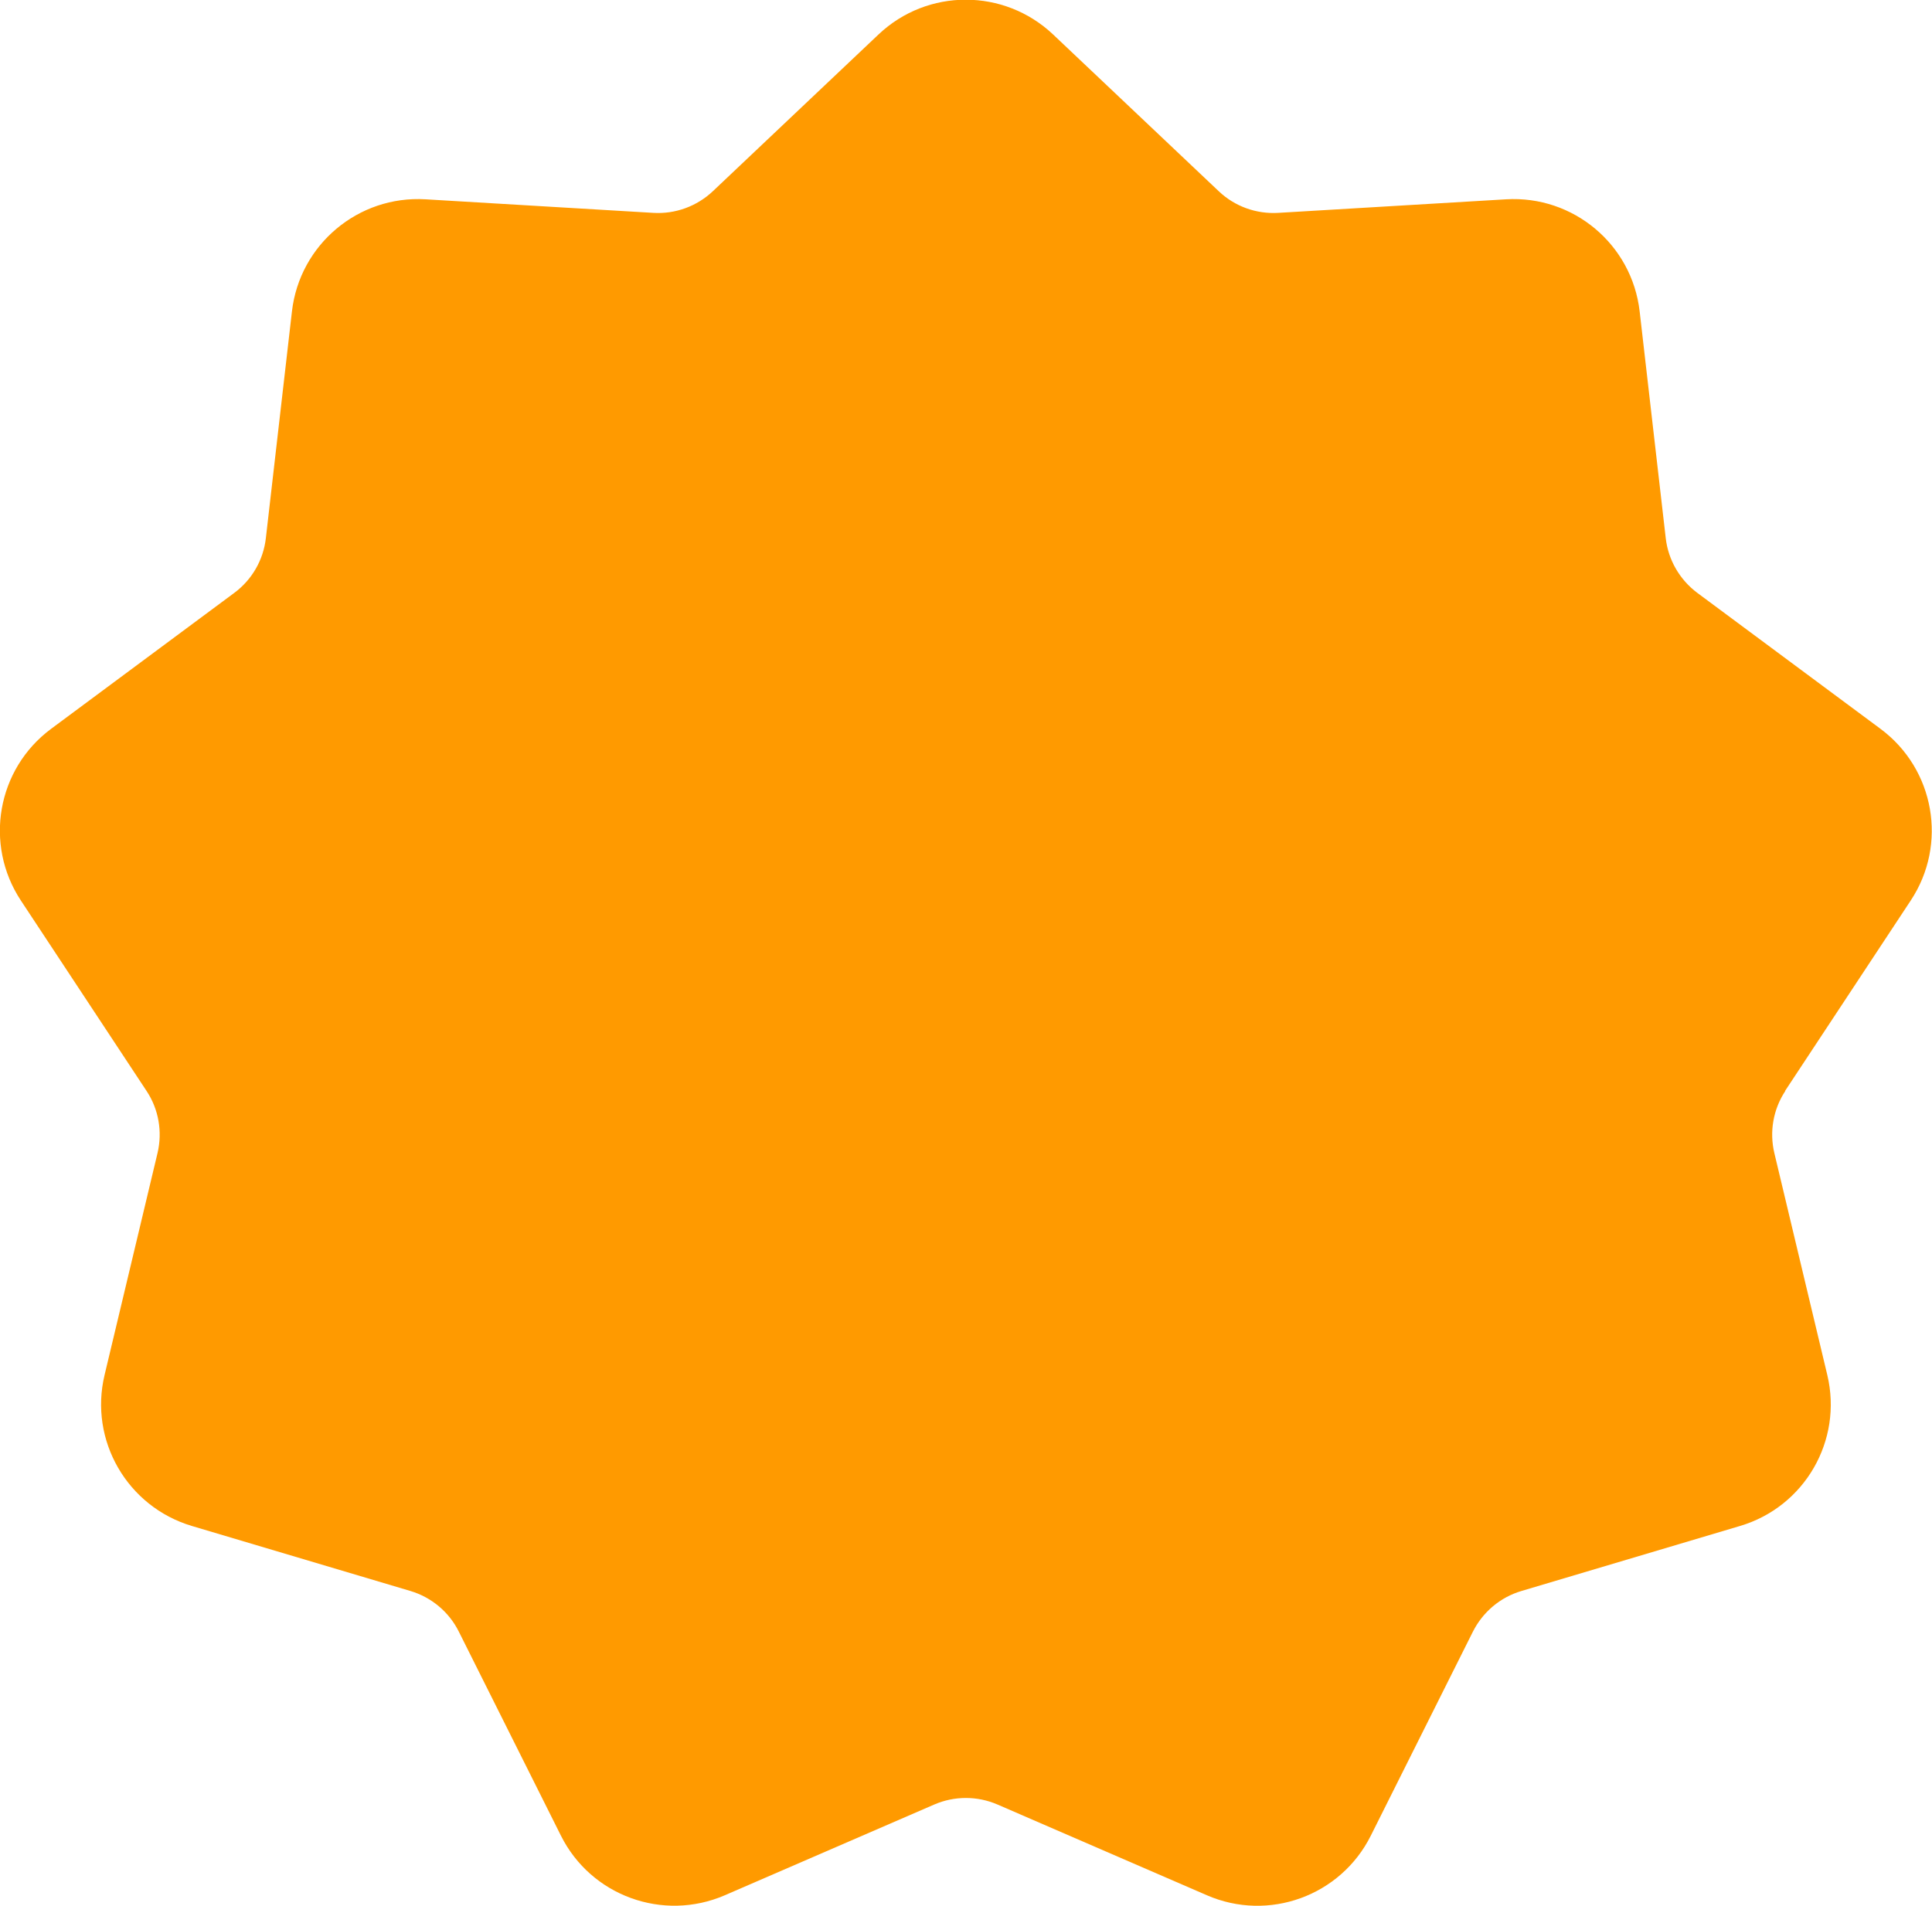
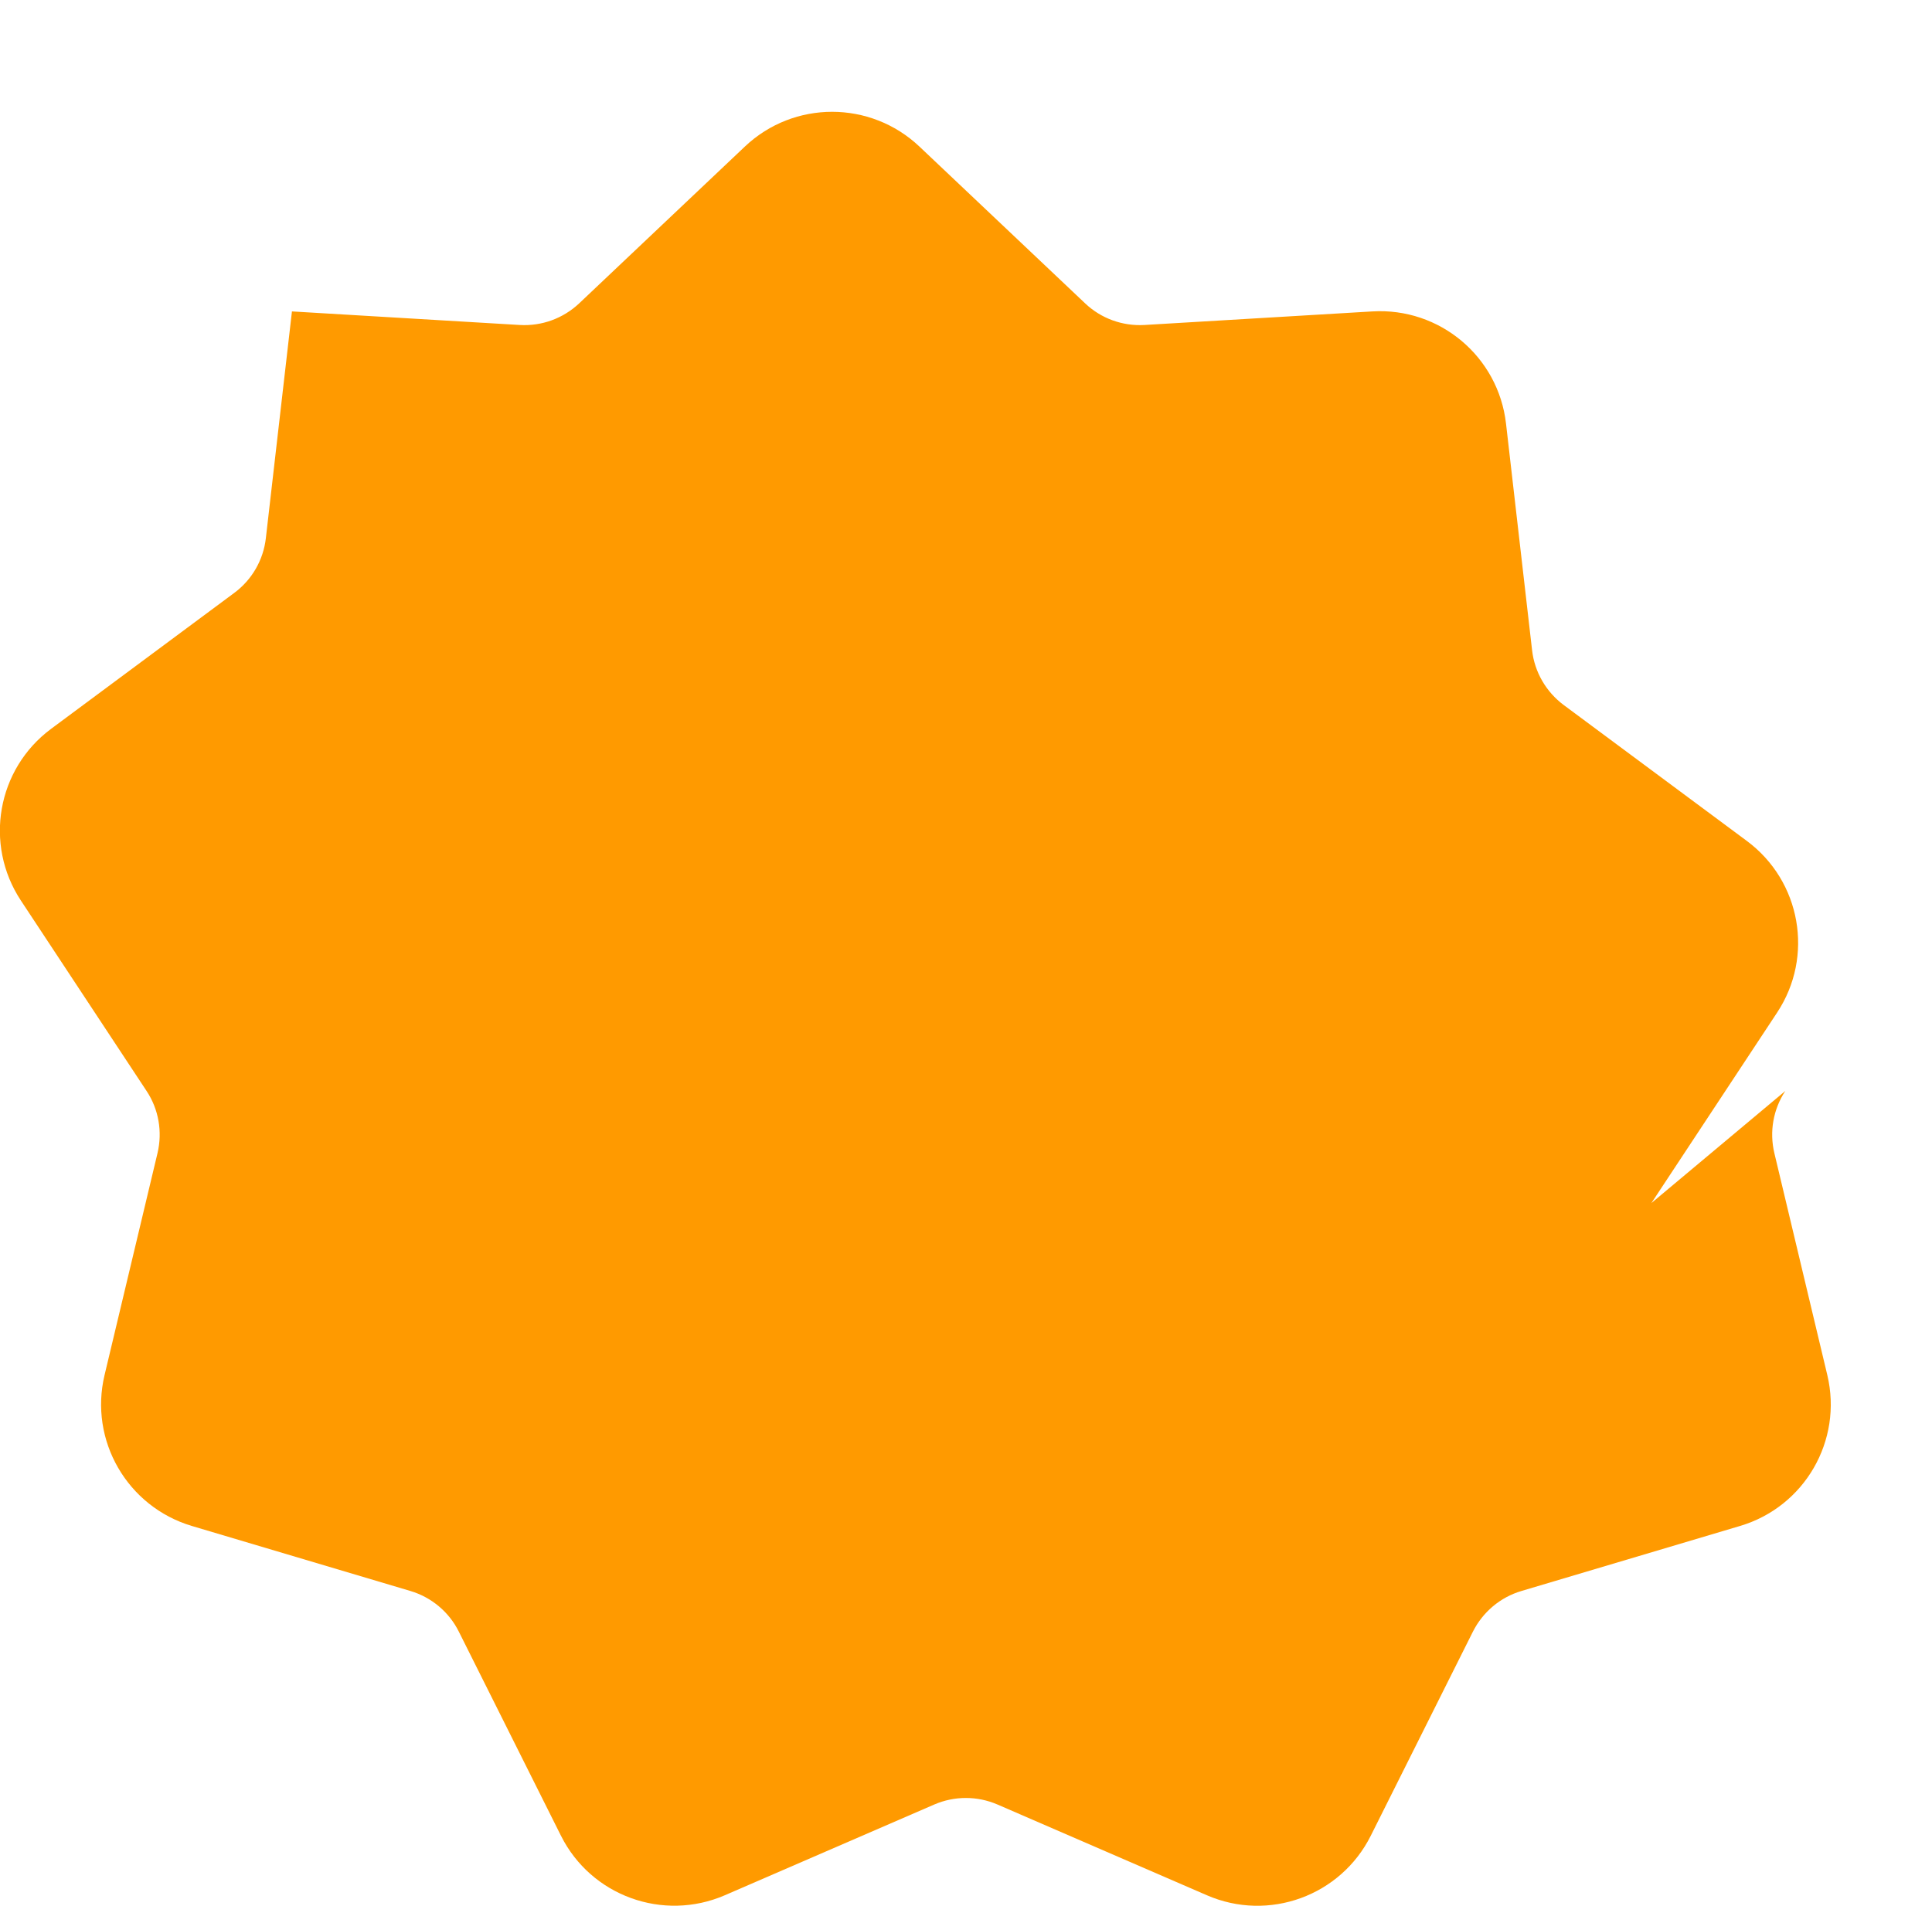
<svg xmlns="http://www.w3.org/2000/svg" id="Layer_1" data-name="Layer 1" viewBox="0 0 148.17 146.21">
  <defs>
    <style>      .cls-1 {        fill: #ff9a00;      }    </style>
  </defs>
-   <path class="cls-1" d="M136.92,83.69c-.93,1.41-1.23,3.13-.84,4.77l4.06,17.02c1.2,5.03-1.74,10.11-6.69,11.58l-16.77,4.99c-1.62.48-2.96,1.61-3.72,3.12l-7.83,15.65c-2.31,4.62-7.83,6.63-12.57,4.57l-16.06-6.96c-1.55-.67-3.3-.67-4.85,0l-16.06,6.96c-4.74,2.05-10.26.05-12.57-4.57l-7.83-15.65c-.75-1.51-2.1-2.64-3.71-3.12l-16.77-4.99c-4.95-1.48-7.89-6.56-6.69-11.58l4.06-17.02c.39-1.64.09-3.37-.84-4.77l-9.64-14.61c-2.84-4.31-1.83-10.09,2.32-13.17l14.05-10.43c1.35-1,2.23-2.52,2.42-4.2l2-17.39c.59-5.13,5.09-8.91,10.25-8.6l17.47,1.04c1.68.1,3.33-.5,4.56-1.66l12.71-12.03c3.75-3.55,9.62-3.55,13.38,0l12.71,12.03c1.22,1.16,2.87,1.76,4.56,1.66l17.47-1.04c5.16-.31,9.66,3.46,10.25,8.6l2,17.39c.19,1.67,1.07,3.19,2.42,4.2l14.05,10.43c4.15,3.08,5.17,8.86,2.32,13.17l-9.64,14.61Z" />
+   <path class="cls-1" d="M136.92,83.69c-.93,1.41-1.23,3.13-.84,4.77l4.06,17.02c1.2,5.03-1.74,10.11-6.69,11.58l-16.77,4.99c-1.62.48-2.96,1.61-3.72,3.12l-7.83,15.65c-2.31,4.62-7.83,6.63-12.57,4.57l-16.06-6.96c-1.55-.67-3.3-.67-4.85,0l-16.06,6.96c-4.74,2.05-10.26.05-12.57-4.57l-7.83-15.65c-.75-1.51-2.1-2.64-3.71-3.12l-16.77-4.99c-4.95-1.48-7.89-6.56-6.69-11.58l4.06-17.02c.39-1.64.09-3.37-.84-4.77l-9.64-14.61c-2.84-4.31-1.83-10.09,2.32-13.17l14.05-10.43c1.35-1,2.23-2.52,2.42-4.2l2-17.39l17.47,1.04c1.68.1,3.33-.5,4.56-1.66l12.71-12.03c3.75-3.55,9.62-3.55,13.38,0l12.71,12.03c1.22,1.16,2.87,1.76,4.56,1.66l17.47-1.04c5.16-.31,9.66,3.46,10.25,8.6l2,17.39c.19,1.67,1.07,3.19,2.42,4.2l14.05,10.43c4.15,3.08,5.17,8.86,2.32,13.17l-9.64,14.61Z" />
</svg>